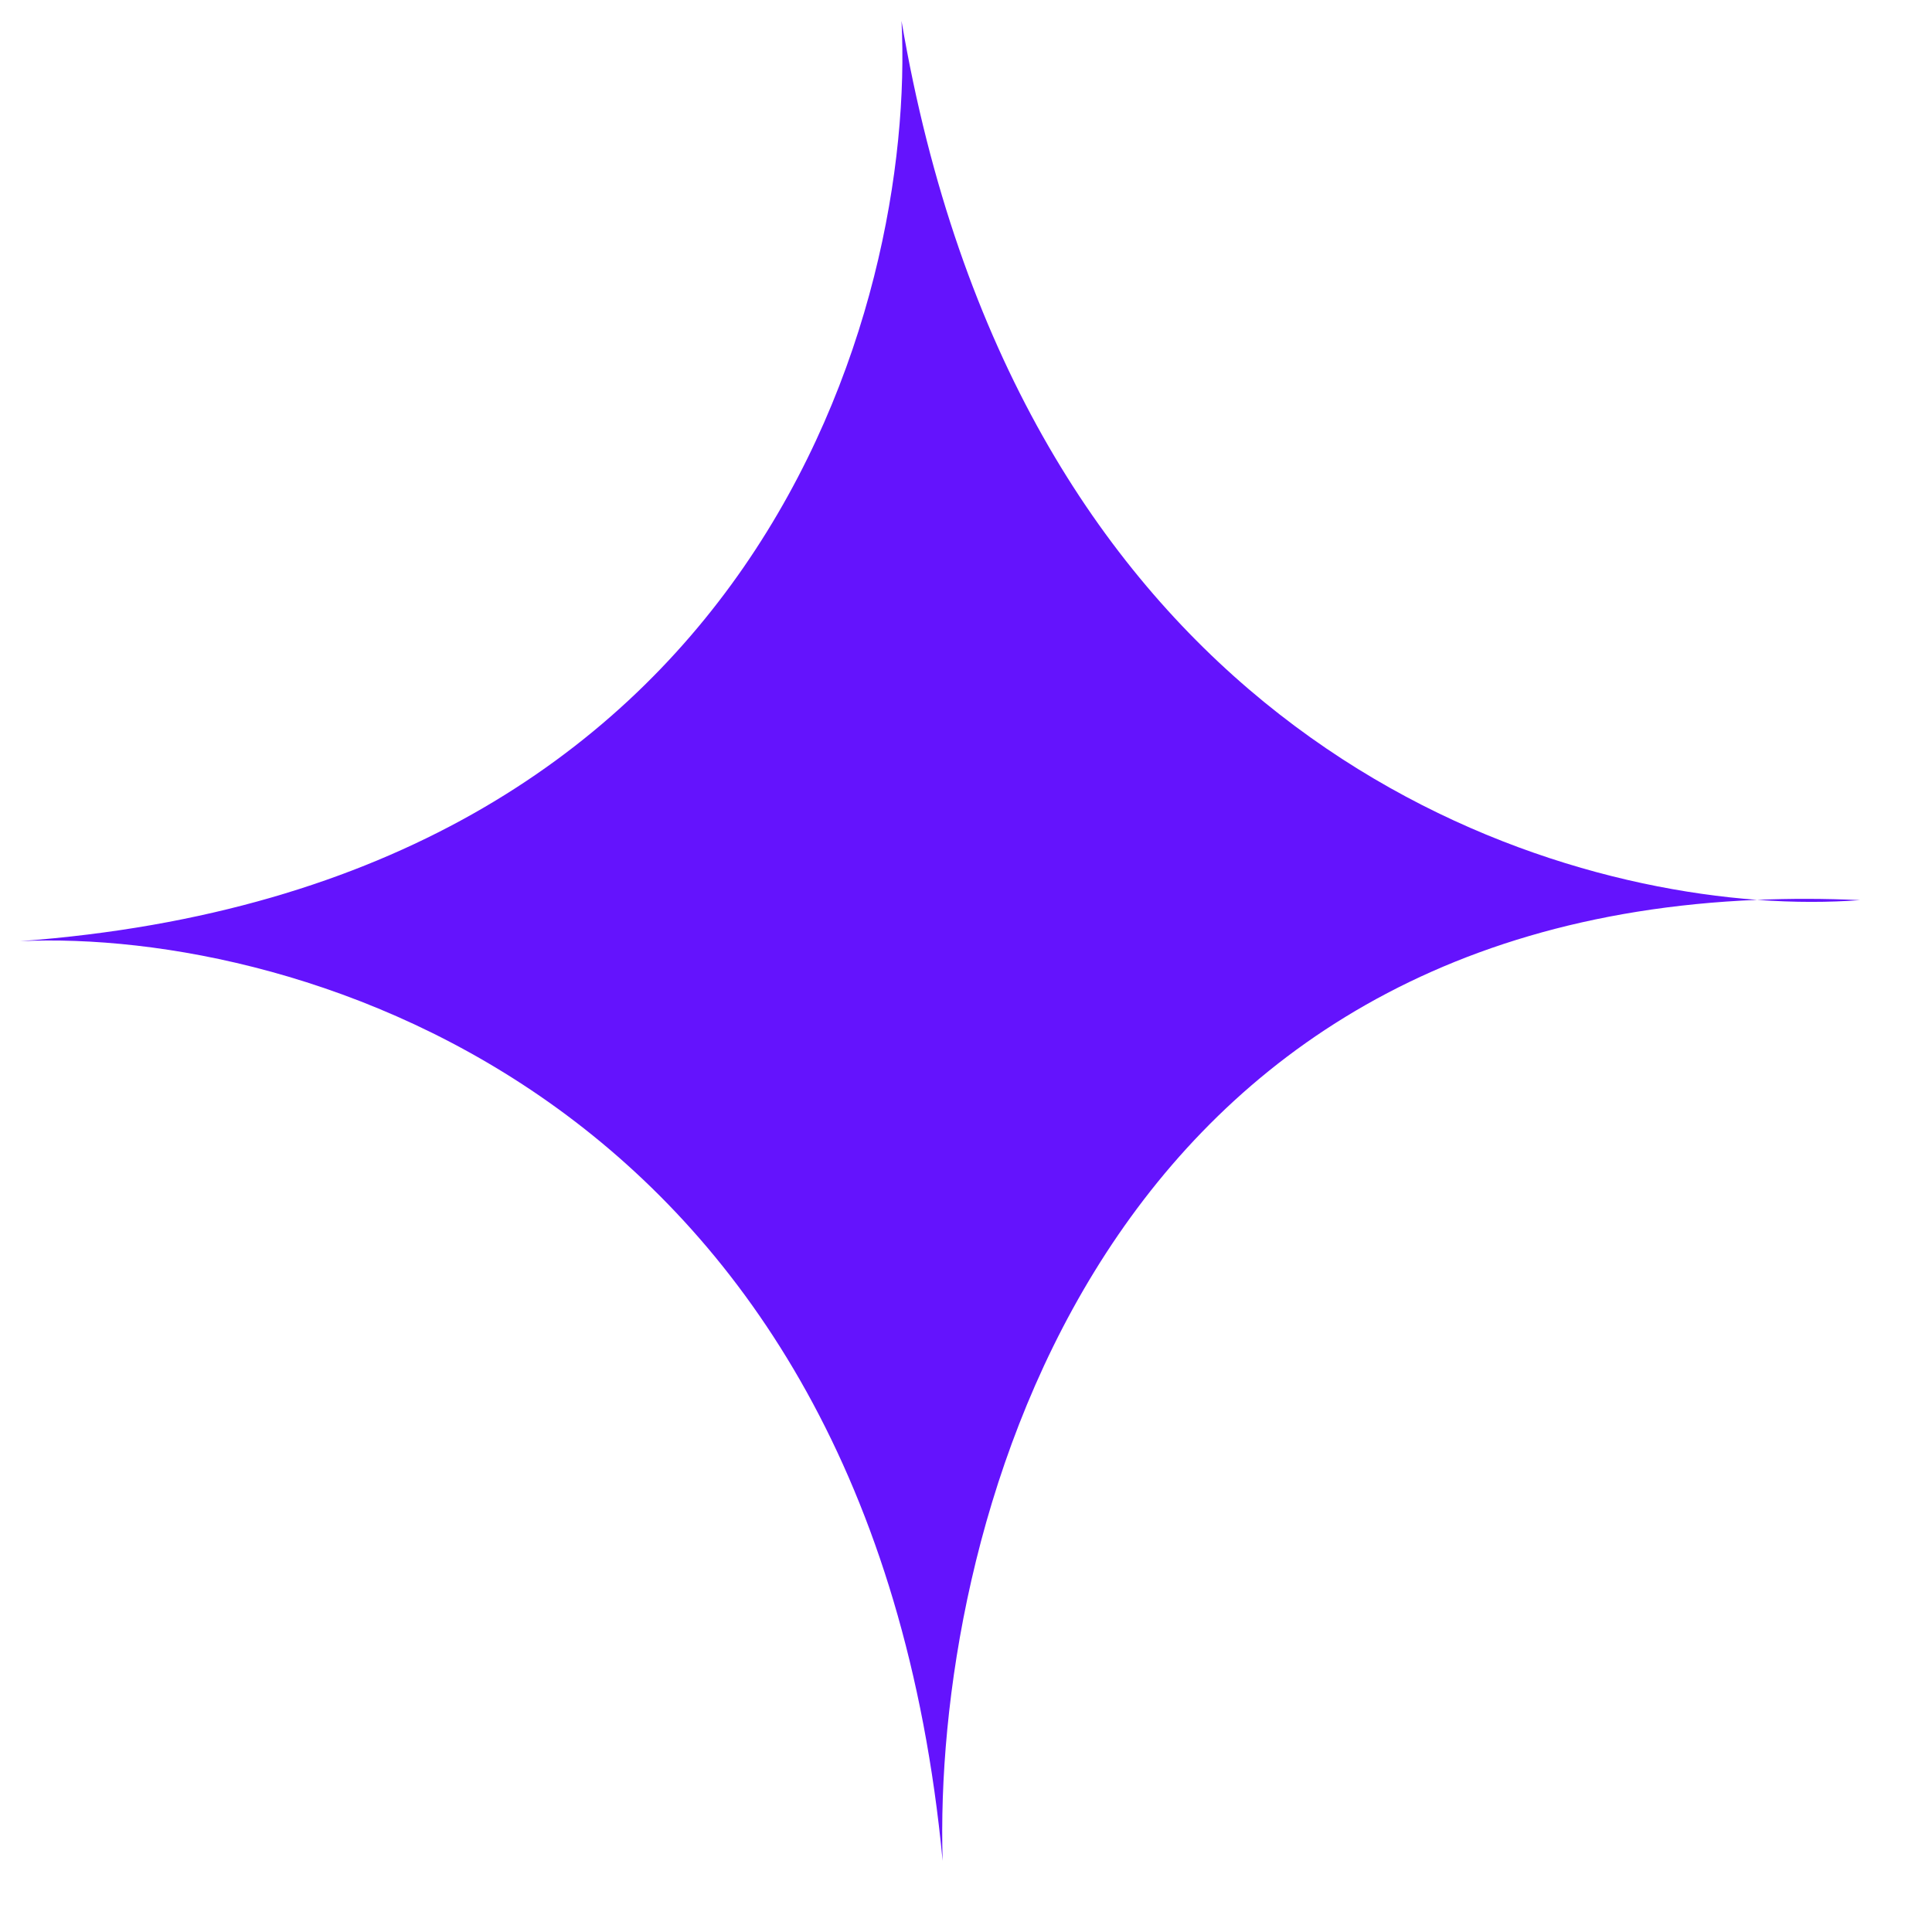
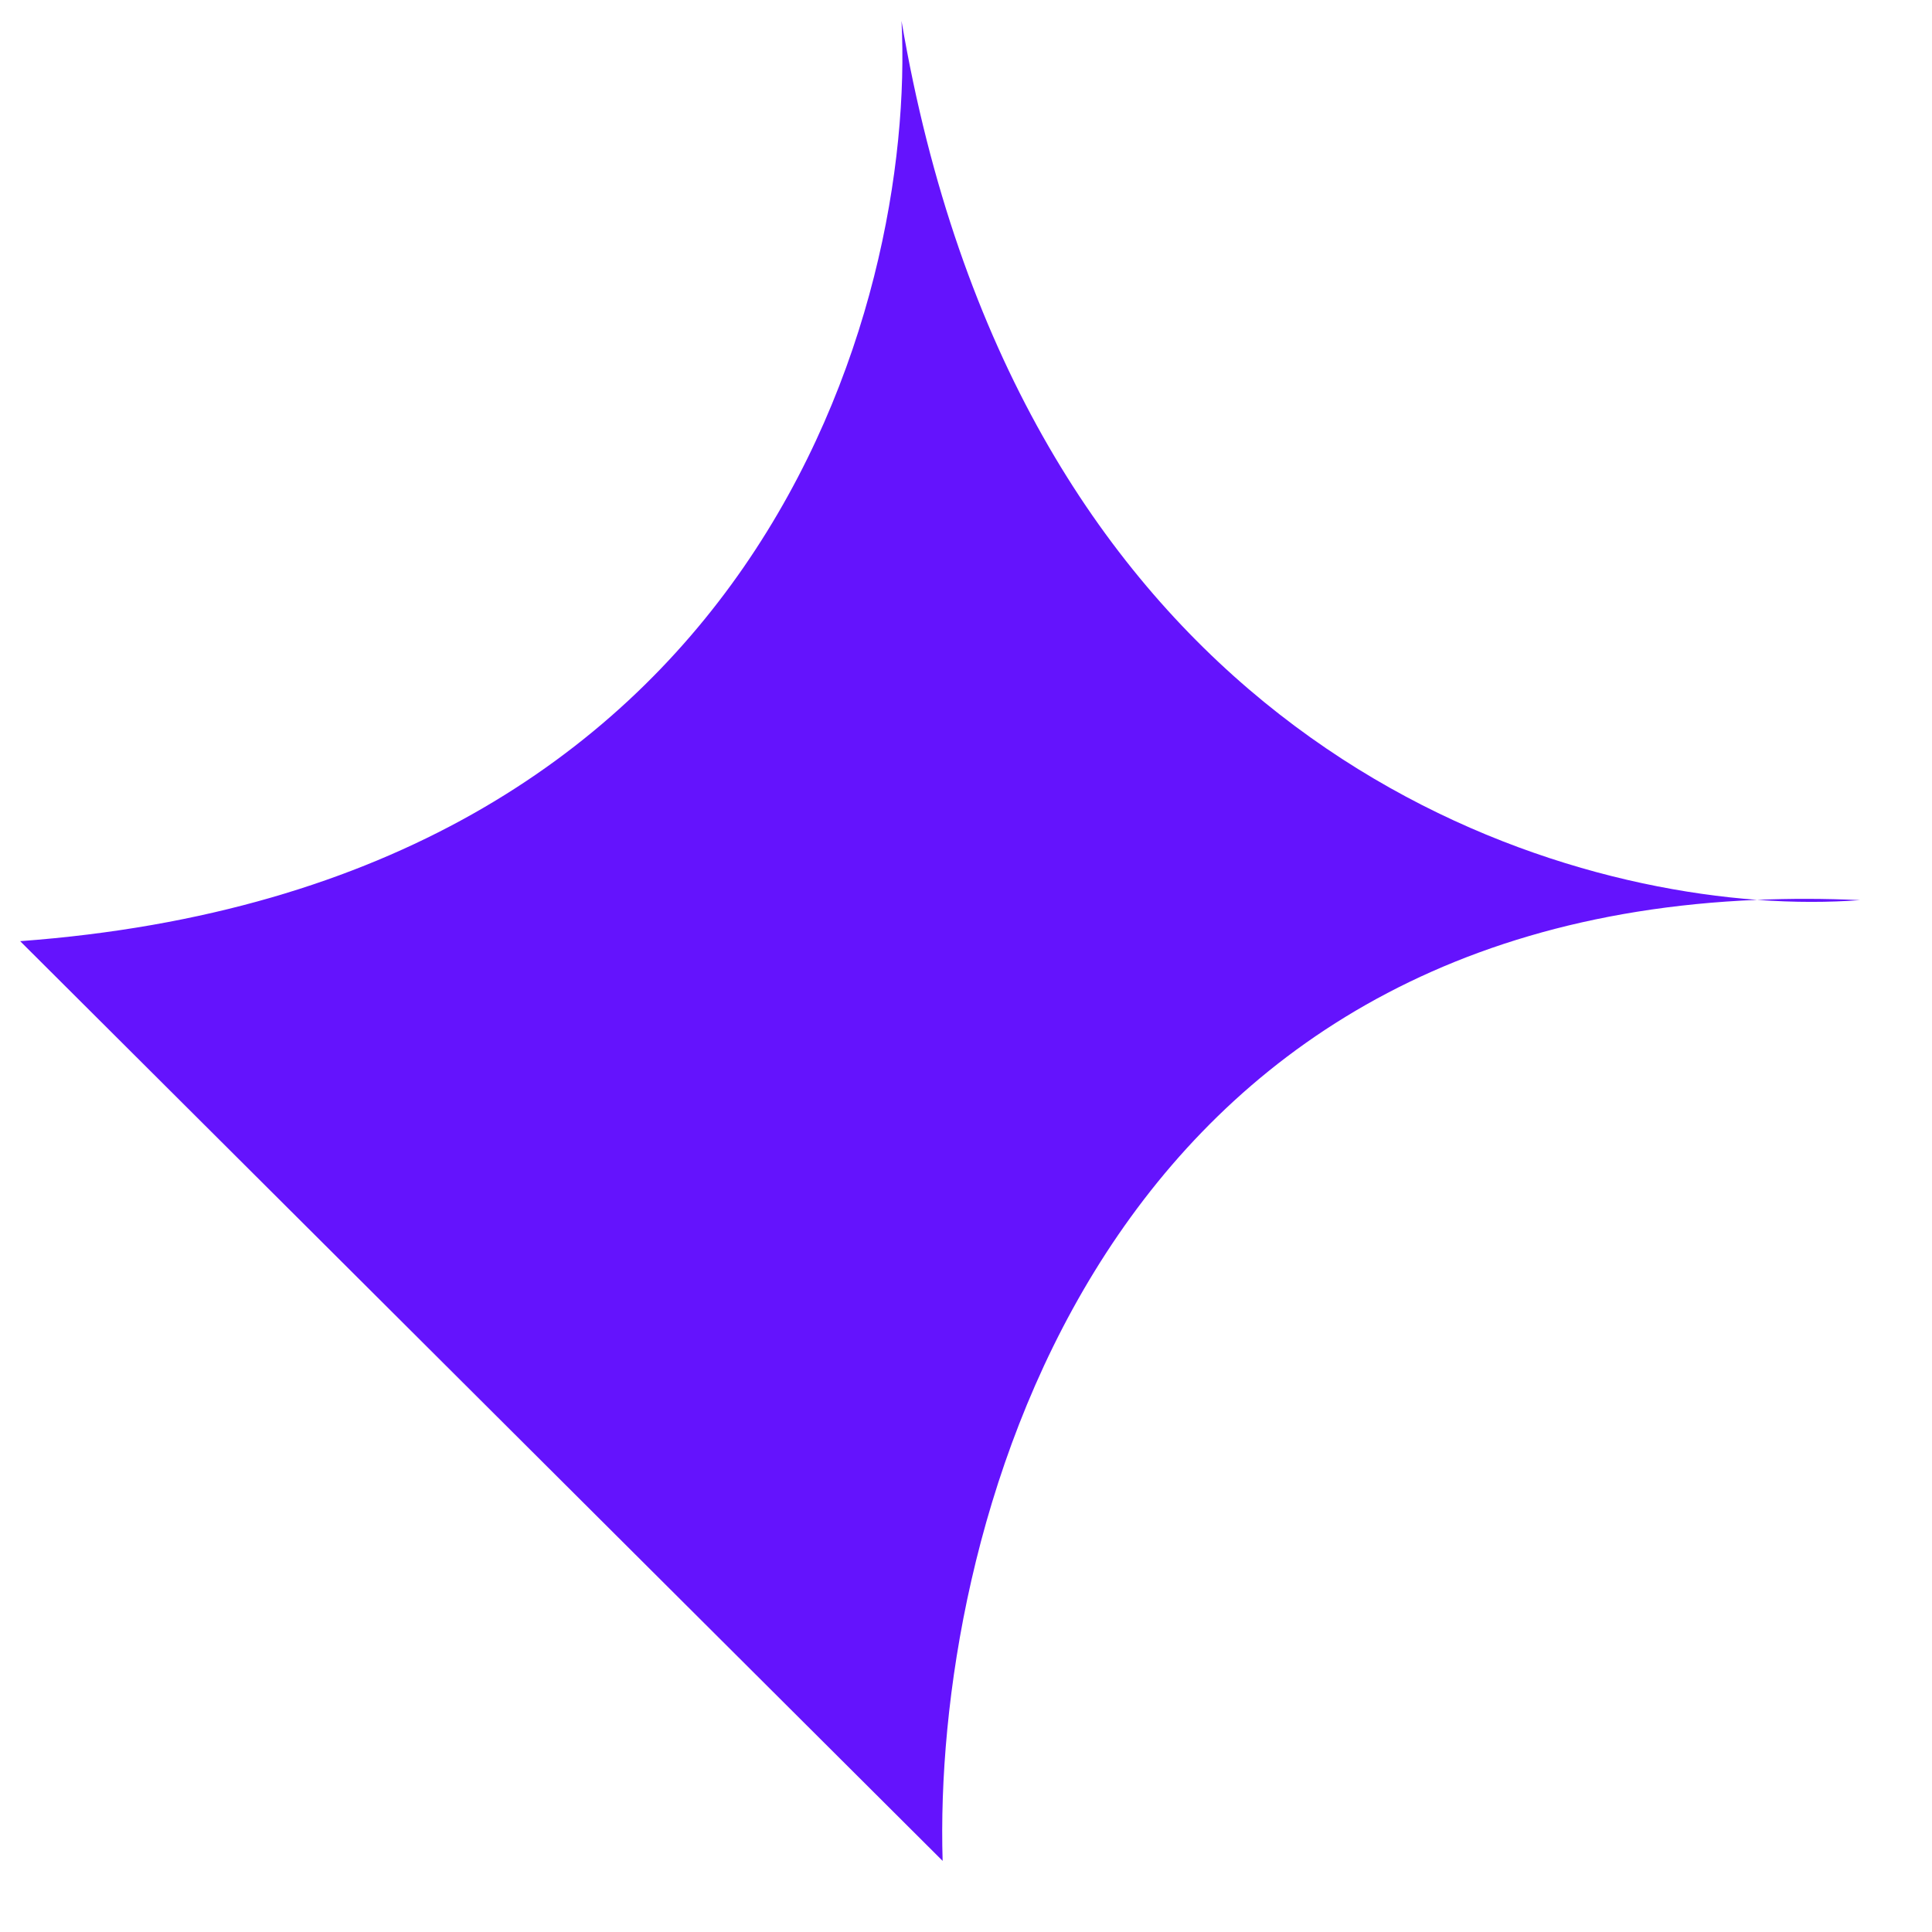
<svg xmlns="http://www.w3.org/2000/svg" width="21" height="21" viewBox="0 0 21 21" fill="none">
-   <path d="M0.219 10.23C8.262 9.637 9.957 3.314 9.799 0.227C11.033 7.462 15.973 9.549 19.099 9.781C19.458 9.766 19.831 9.766 20.218 9.784C19.884 9.809 19.507 9.811 19.099 9.781C11.806 10.082 10.14 16.763 10.246 20.227C9.454 11.896 3.231 10.091 0.219 10.23Z" fill="#6413FD" />
+   <path d="M0.219 10.23C8.262 9.637 9.957 3.314 9.799 0.227C11.033 7.462 15.973 9.549 19.099 9.781C19.458 9.766 19.831 9.766 20.218 9.784C19.884 9.809 19.507 9.811 19.099 9.781C11.806 10.082 10.14 16.763 10.246 20.227Z" fill="#6413FD" />
</svg>